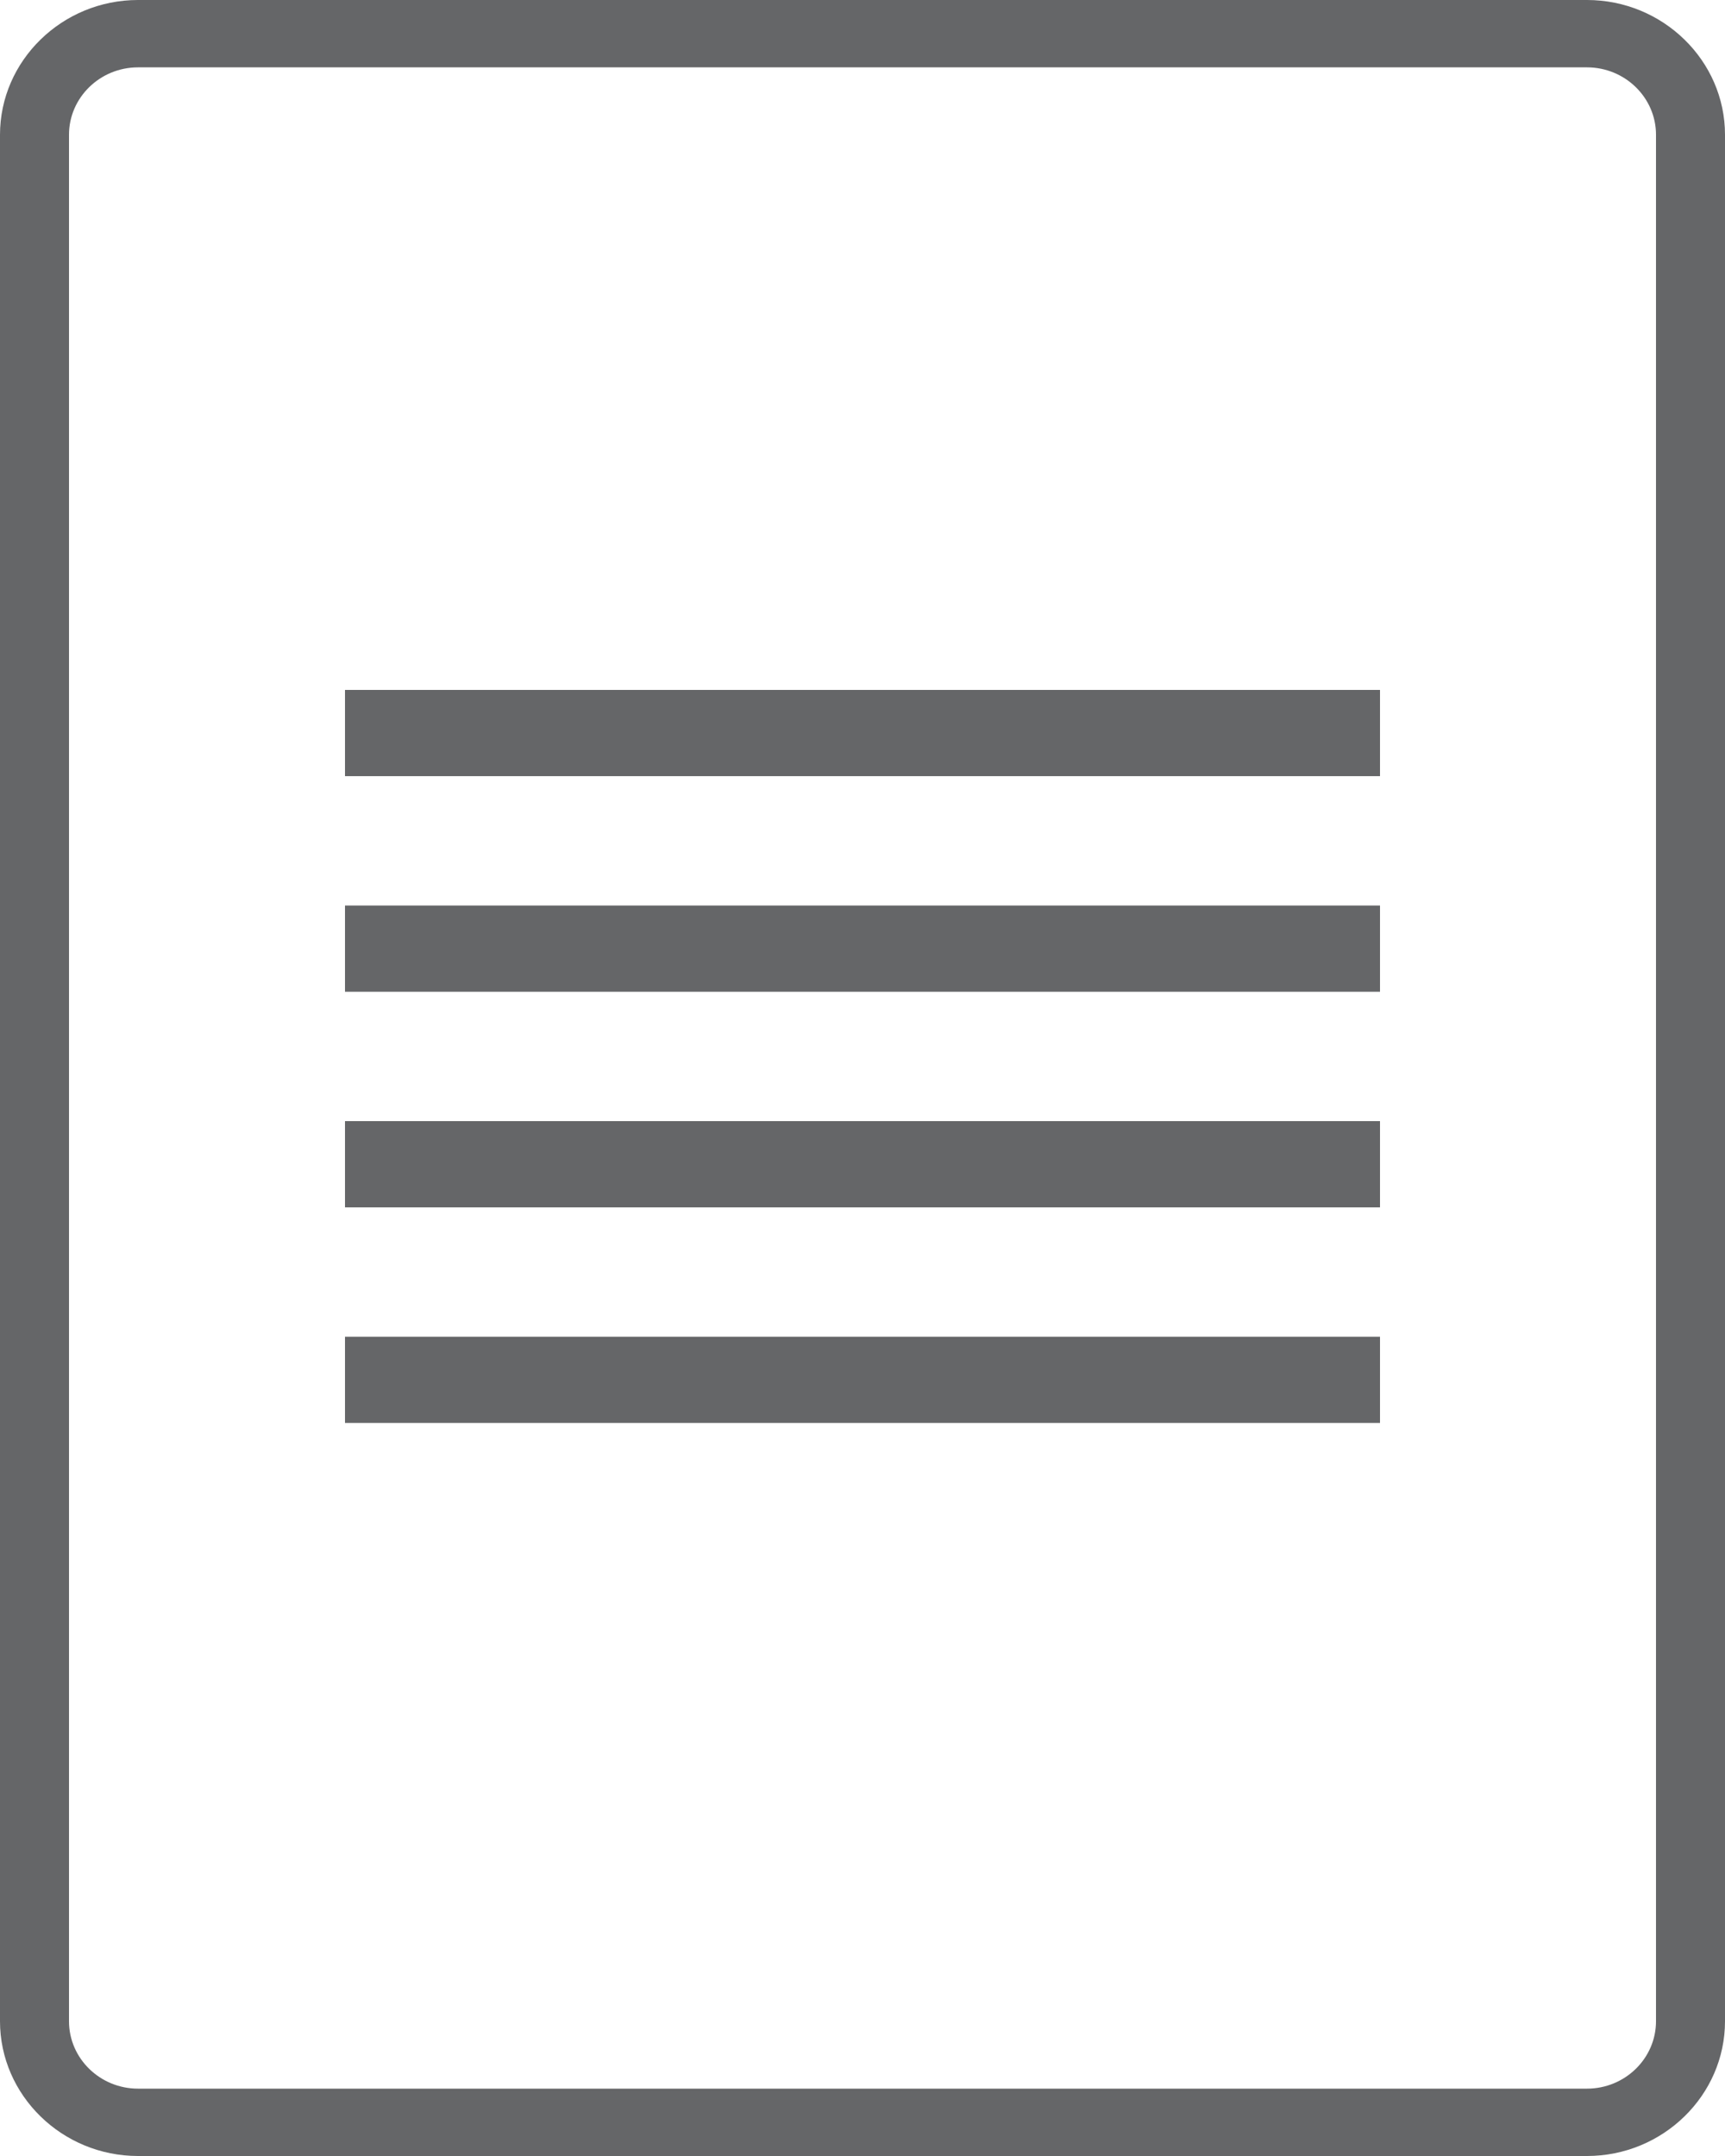
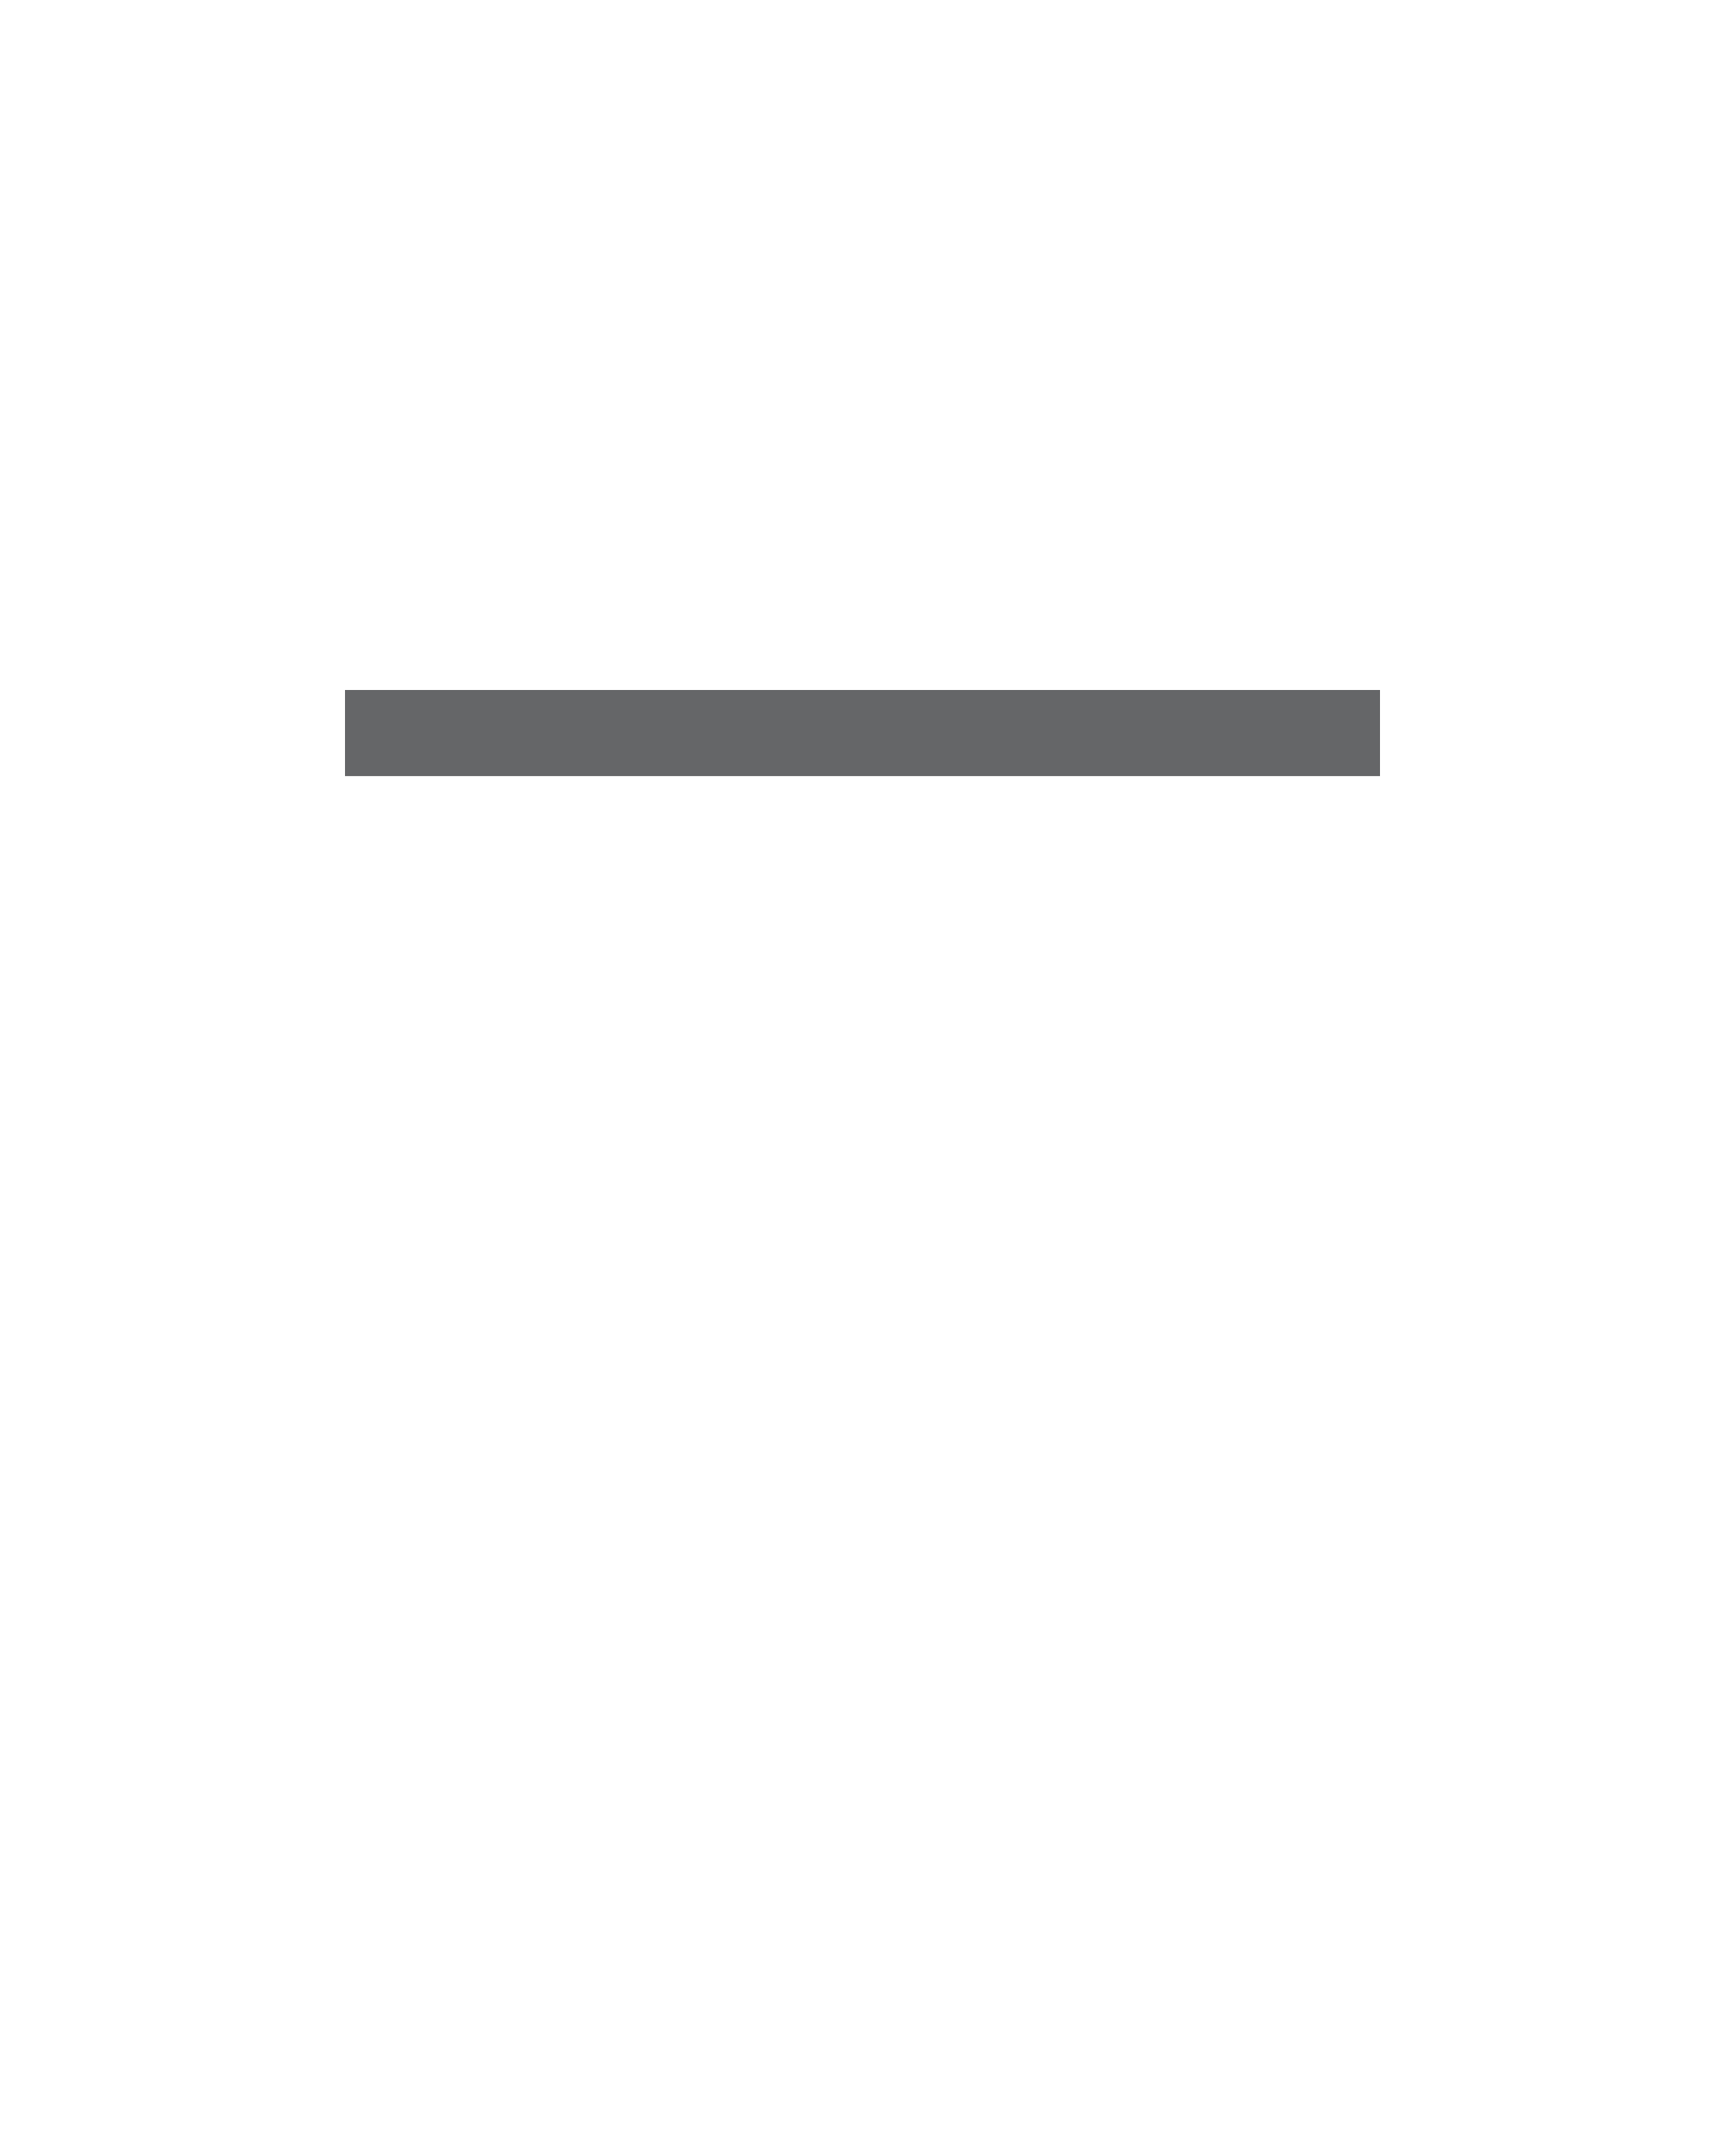
<svg xmlns="http://www.w3.org/2000/svg" width="40" height="50" viewBox="0 0 40 50" fill="none">
-   <path d="M3.2 50H36.8C38.56 50 40 48.594 40 46.875V3.125C40 1.406 38.56 0 36.8 0H3.2C1.44 0 0 1.406 0 3.125V46.875C0 48.594 1.44 50 3.2 50ZM1.6 3.125C1.6 2.264 2.318 1.562 3.2 1.562H36.8C37.682 1.562 38.4 2.264 38.4 3.125V46.875C38.4 47.736 37.682 48.438 36.8 48.438H3.2C2.318 48.438 1.6 47.736 1.6 46.875V3.125Z" fill="#656668" />
-   <path d="M32 31H8V33H32V31Z" fill="#656668" />
-   <path d="M32 26H8V28H32V26Z" fill="#656668" />
-   <path d="M32 21H8V23H32V21Z" fill="#656668" />
  <path d="M32 16H8V18H32V16Z" fill="#656668" />
</svg>